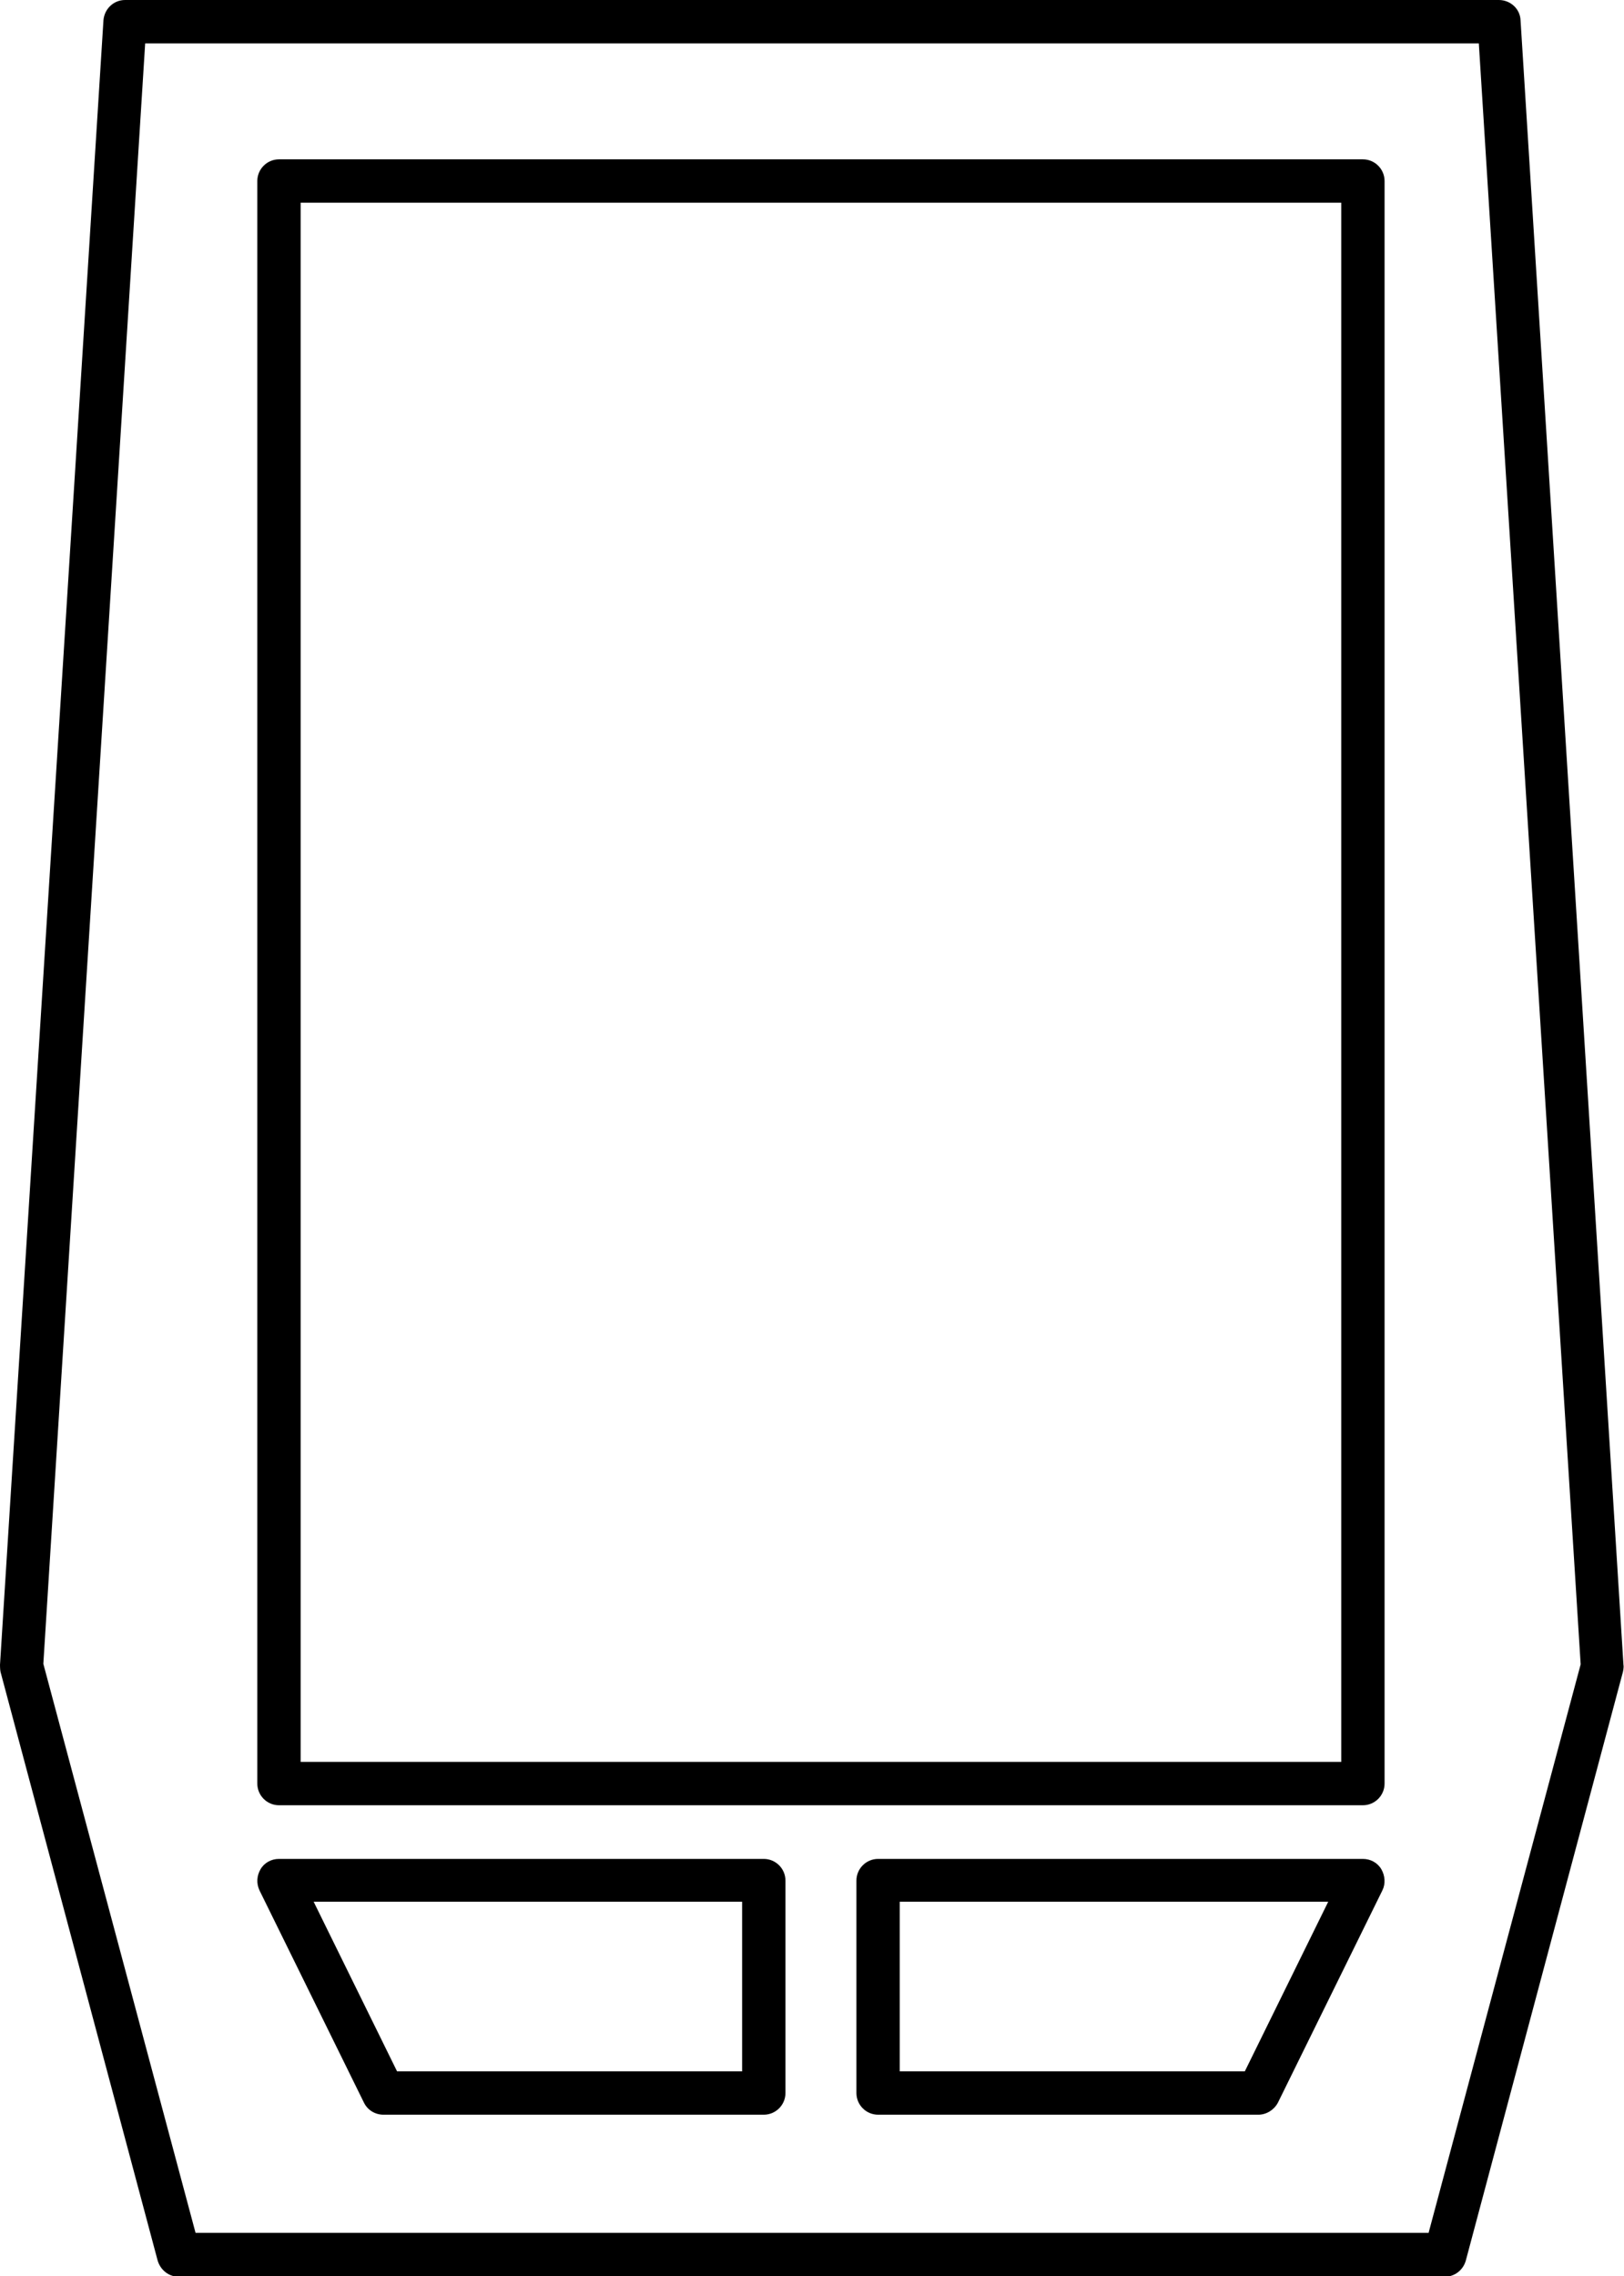
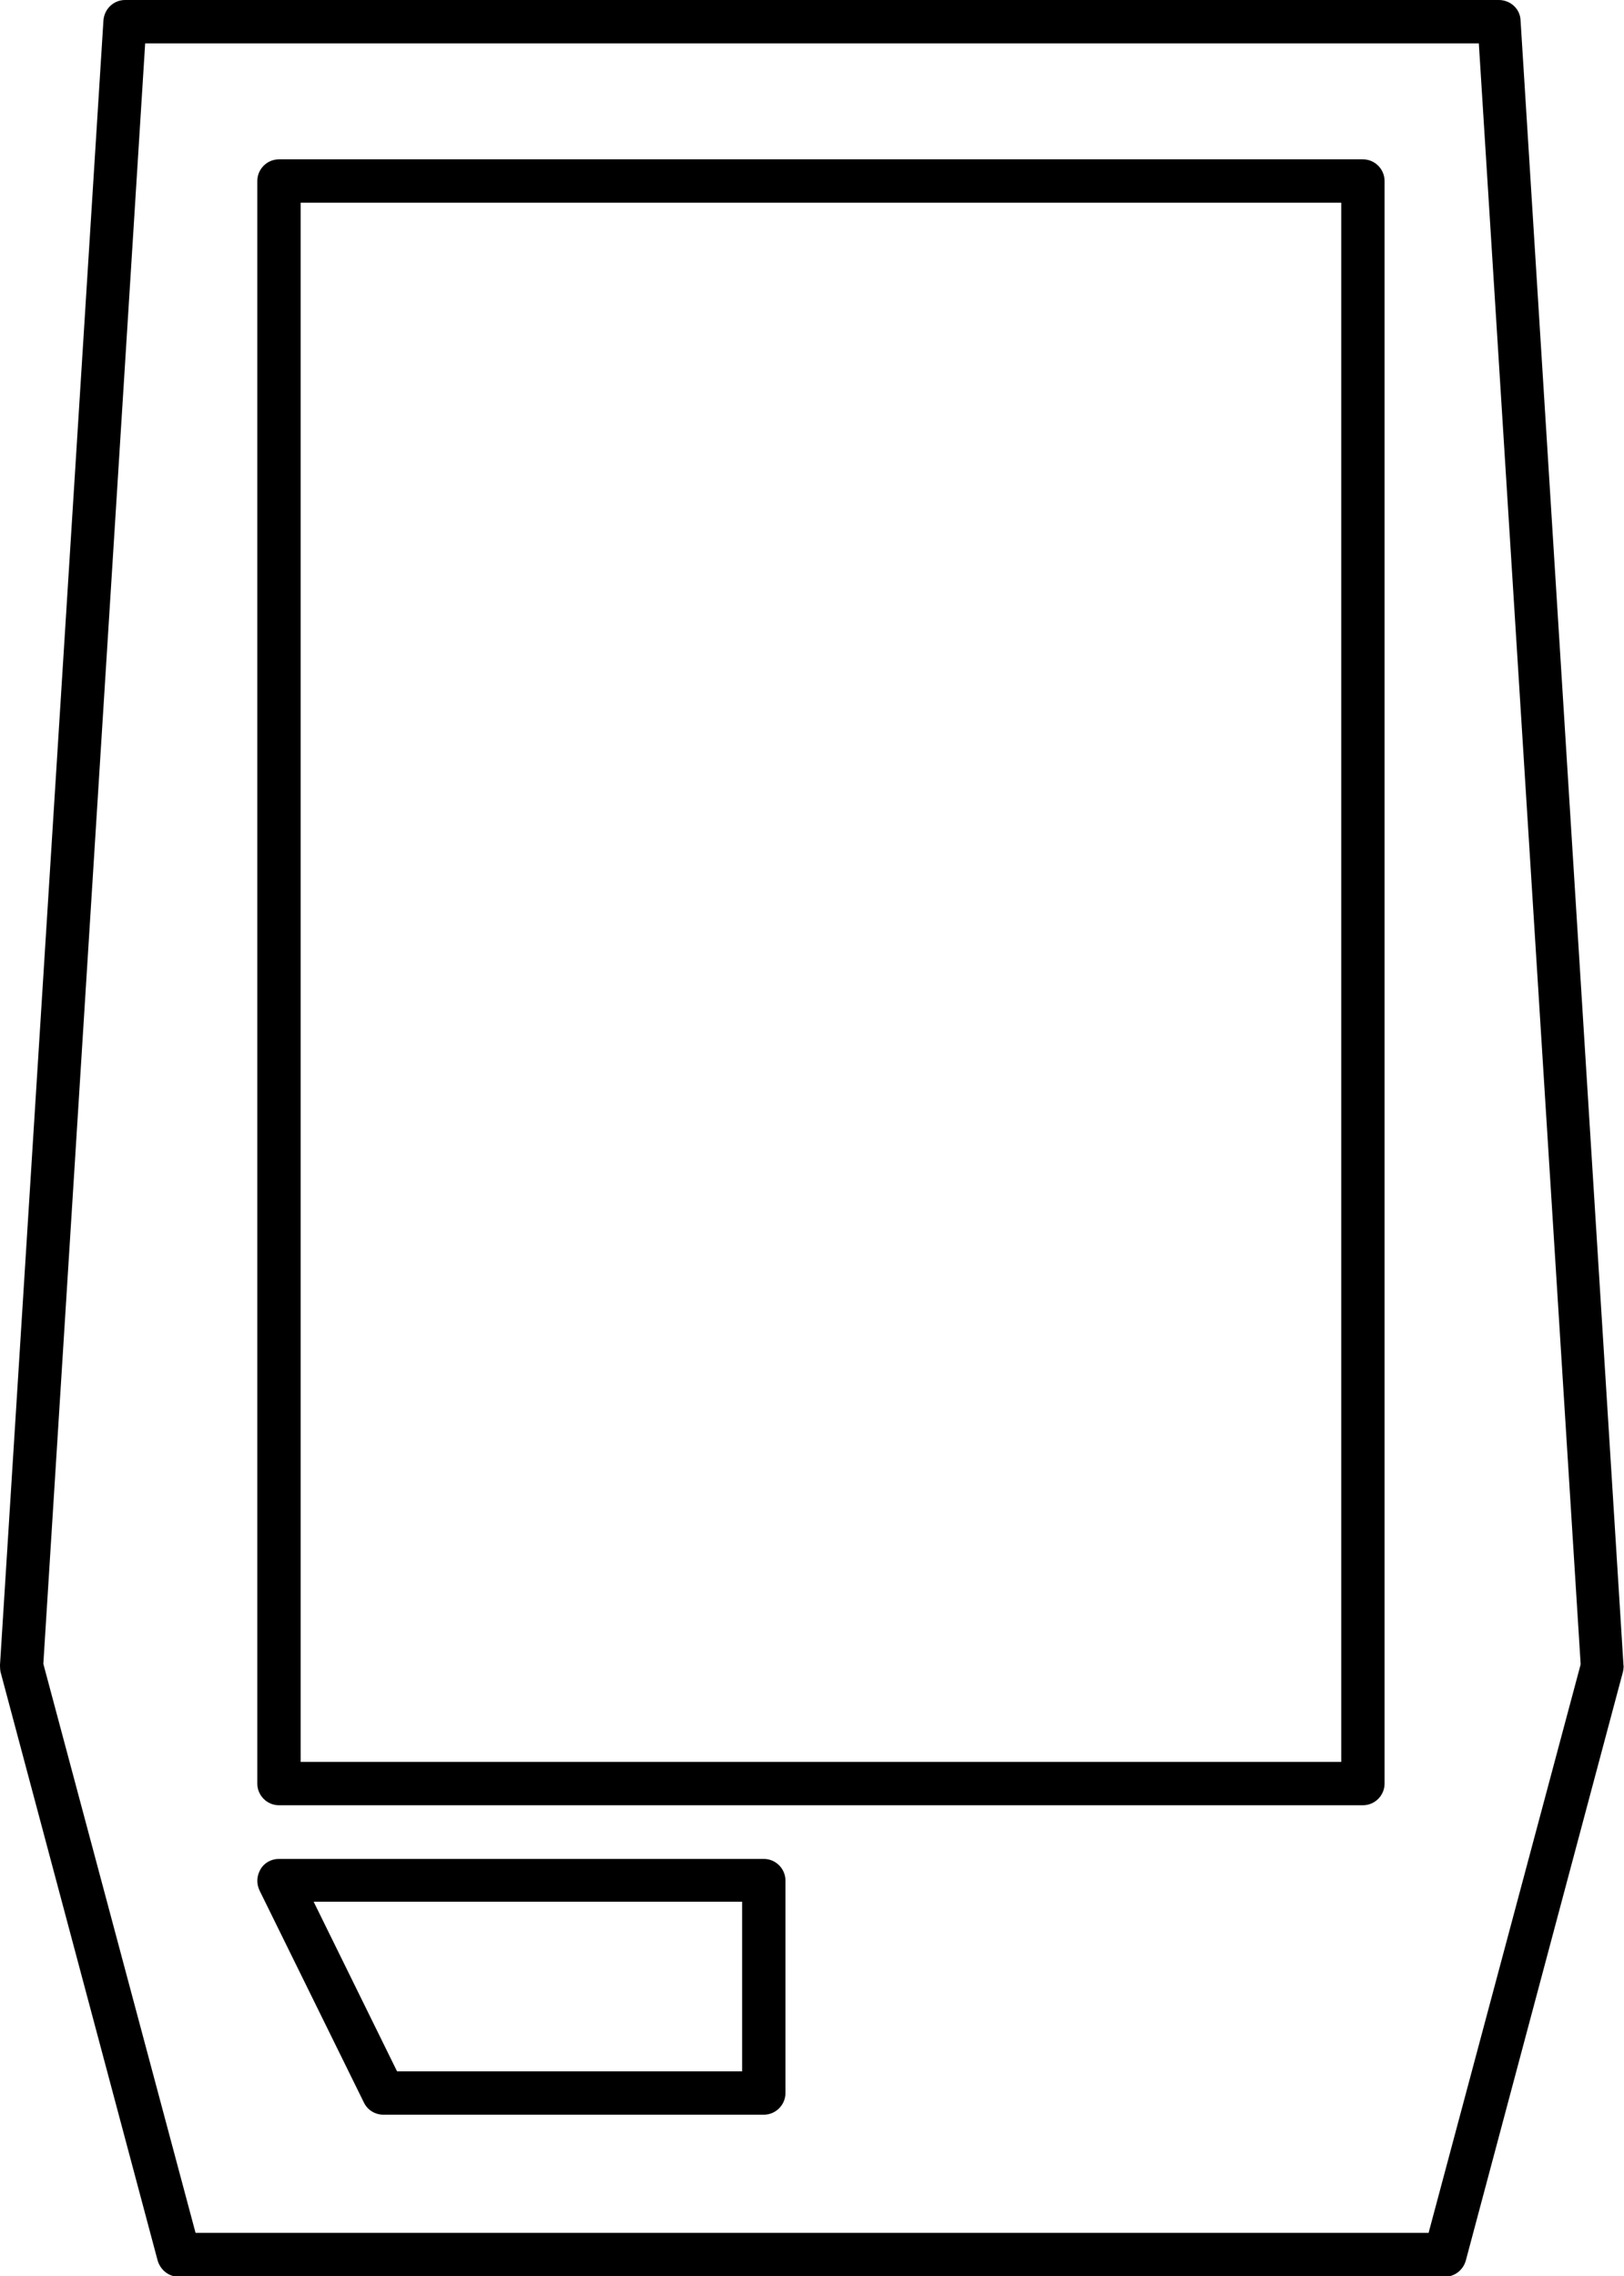
<svg xmlns="http://www.w3.org/2000/svg" id="Ebene_2" viewBox="0 0 29.98 42">
  <defs>
    <style>.cls-1{stroke-width:0px;}</style>
  </defs>
  <g id="Ebene_1-2">
    <path class="cls-1" d="m28.07.37c-.01-.21-.19-.37-.4-.37H2.31c-.21,0-.38.16-.4.37L0,30.72s0,.09.01.13l2.9,10.86c.05.17.2.3.39.3h23.37c.18,0,.34-.12.39-.3l2.9-10.86s.02-.08.01-.13L28.07.37h0Zm-1.7,40.83H3.61L.8,30.7,2.68.8h24.62l1.88,29.91-2.81,10.5h0Z" />
    <path class="cls-1" d="m25.16,2.94H5.15c-.22,0-.4.18-.4.4v29.57c0,.22.18.4.4.4h20.01c.22,0,.4-.18.4-.4V3.34c0-.22-.18-.4-.4-.4Zm-.4,29.57H5.55V3.74h19.21v28.77Z" />
    <path class="cls-1" d="m14.1,34.3H5.15c-.14,0-.27.07-.34.19s-.08.26-.02.39l1.93,3.92c.07.14.21.22.36.22h7.02c.22,0,.4-.18.4-.4v-3.92c0-.22-.18-.4-.4-.4Zm-.4,3.92h-6.37l-1.54-3.13h7.91v3.13h0Z" />
-     <path class="cls-1" d="m25.16,34.3h-8.95c-.22,0-.4.18-.4.4v3.92c0,.22.18.4.4.4h7.02c.15,0,.29-.09.36-.22l1.93-3.92c.06-.12.05-.27-.02-.39s-.2-.19-.34-.19Zm-2.18,3.92h-6.37v-3.13h7.91l-1.54,3.13h0Z" />
  </g>
</svg>